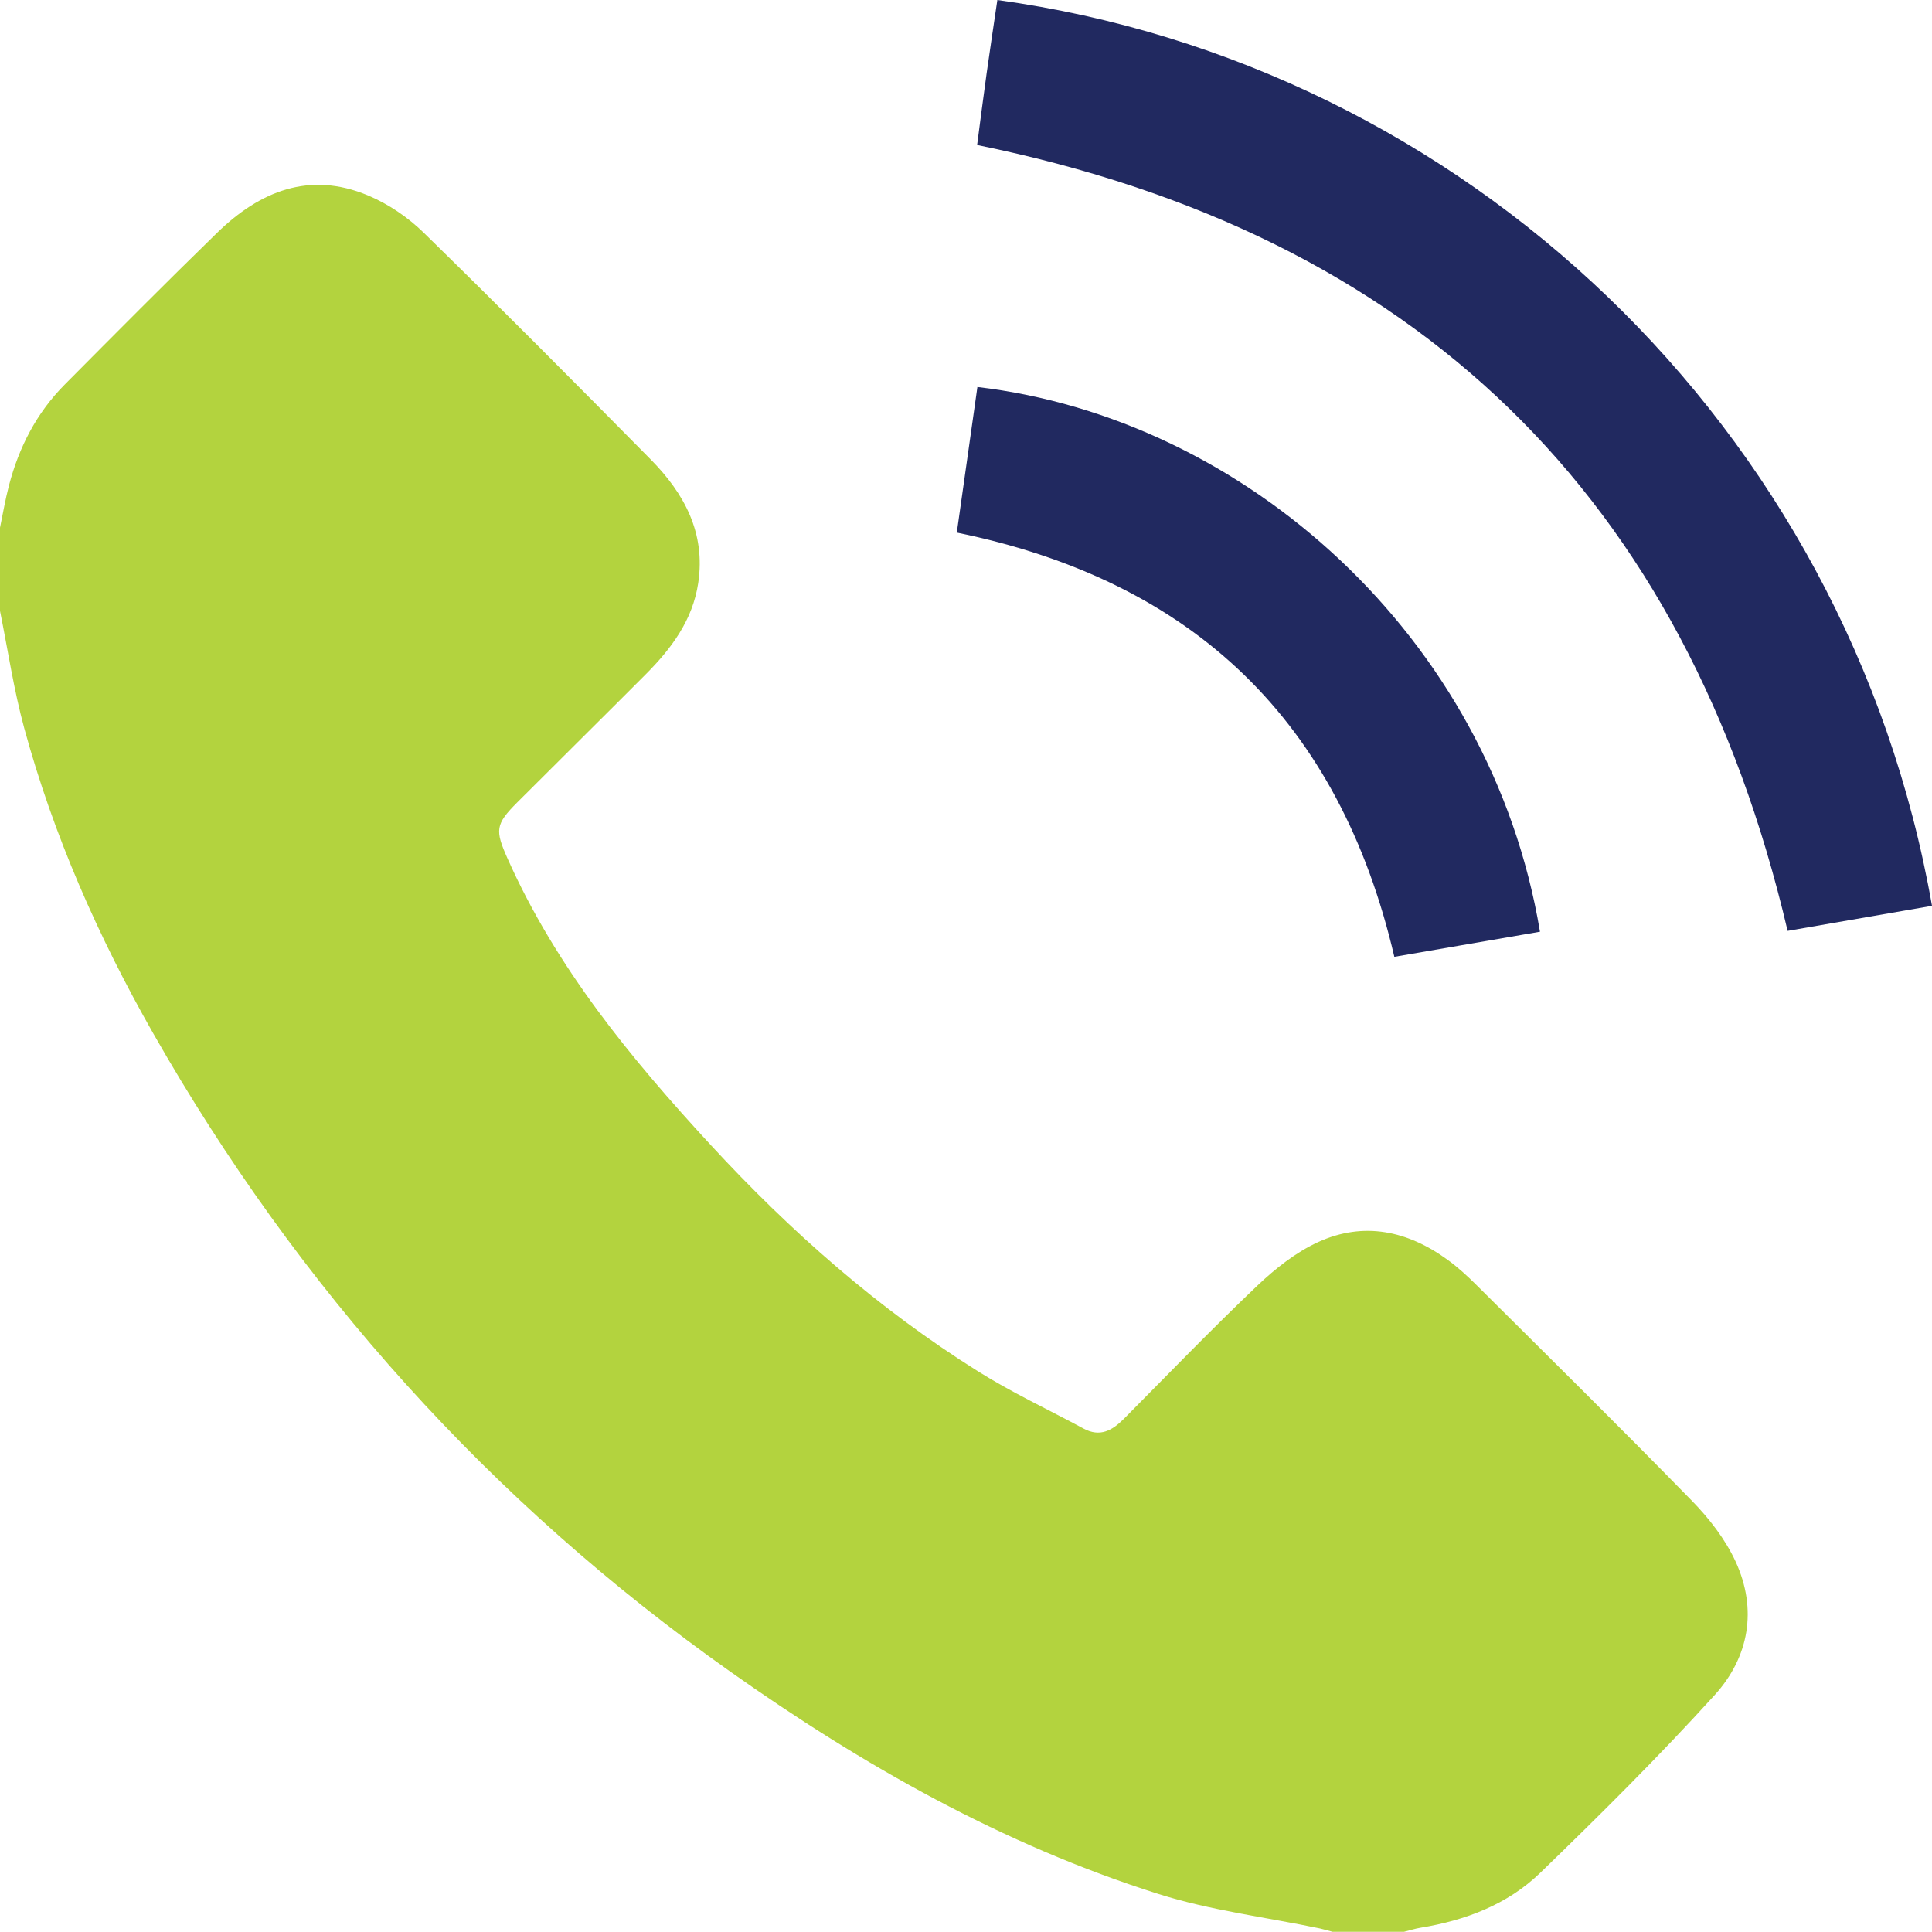
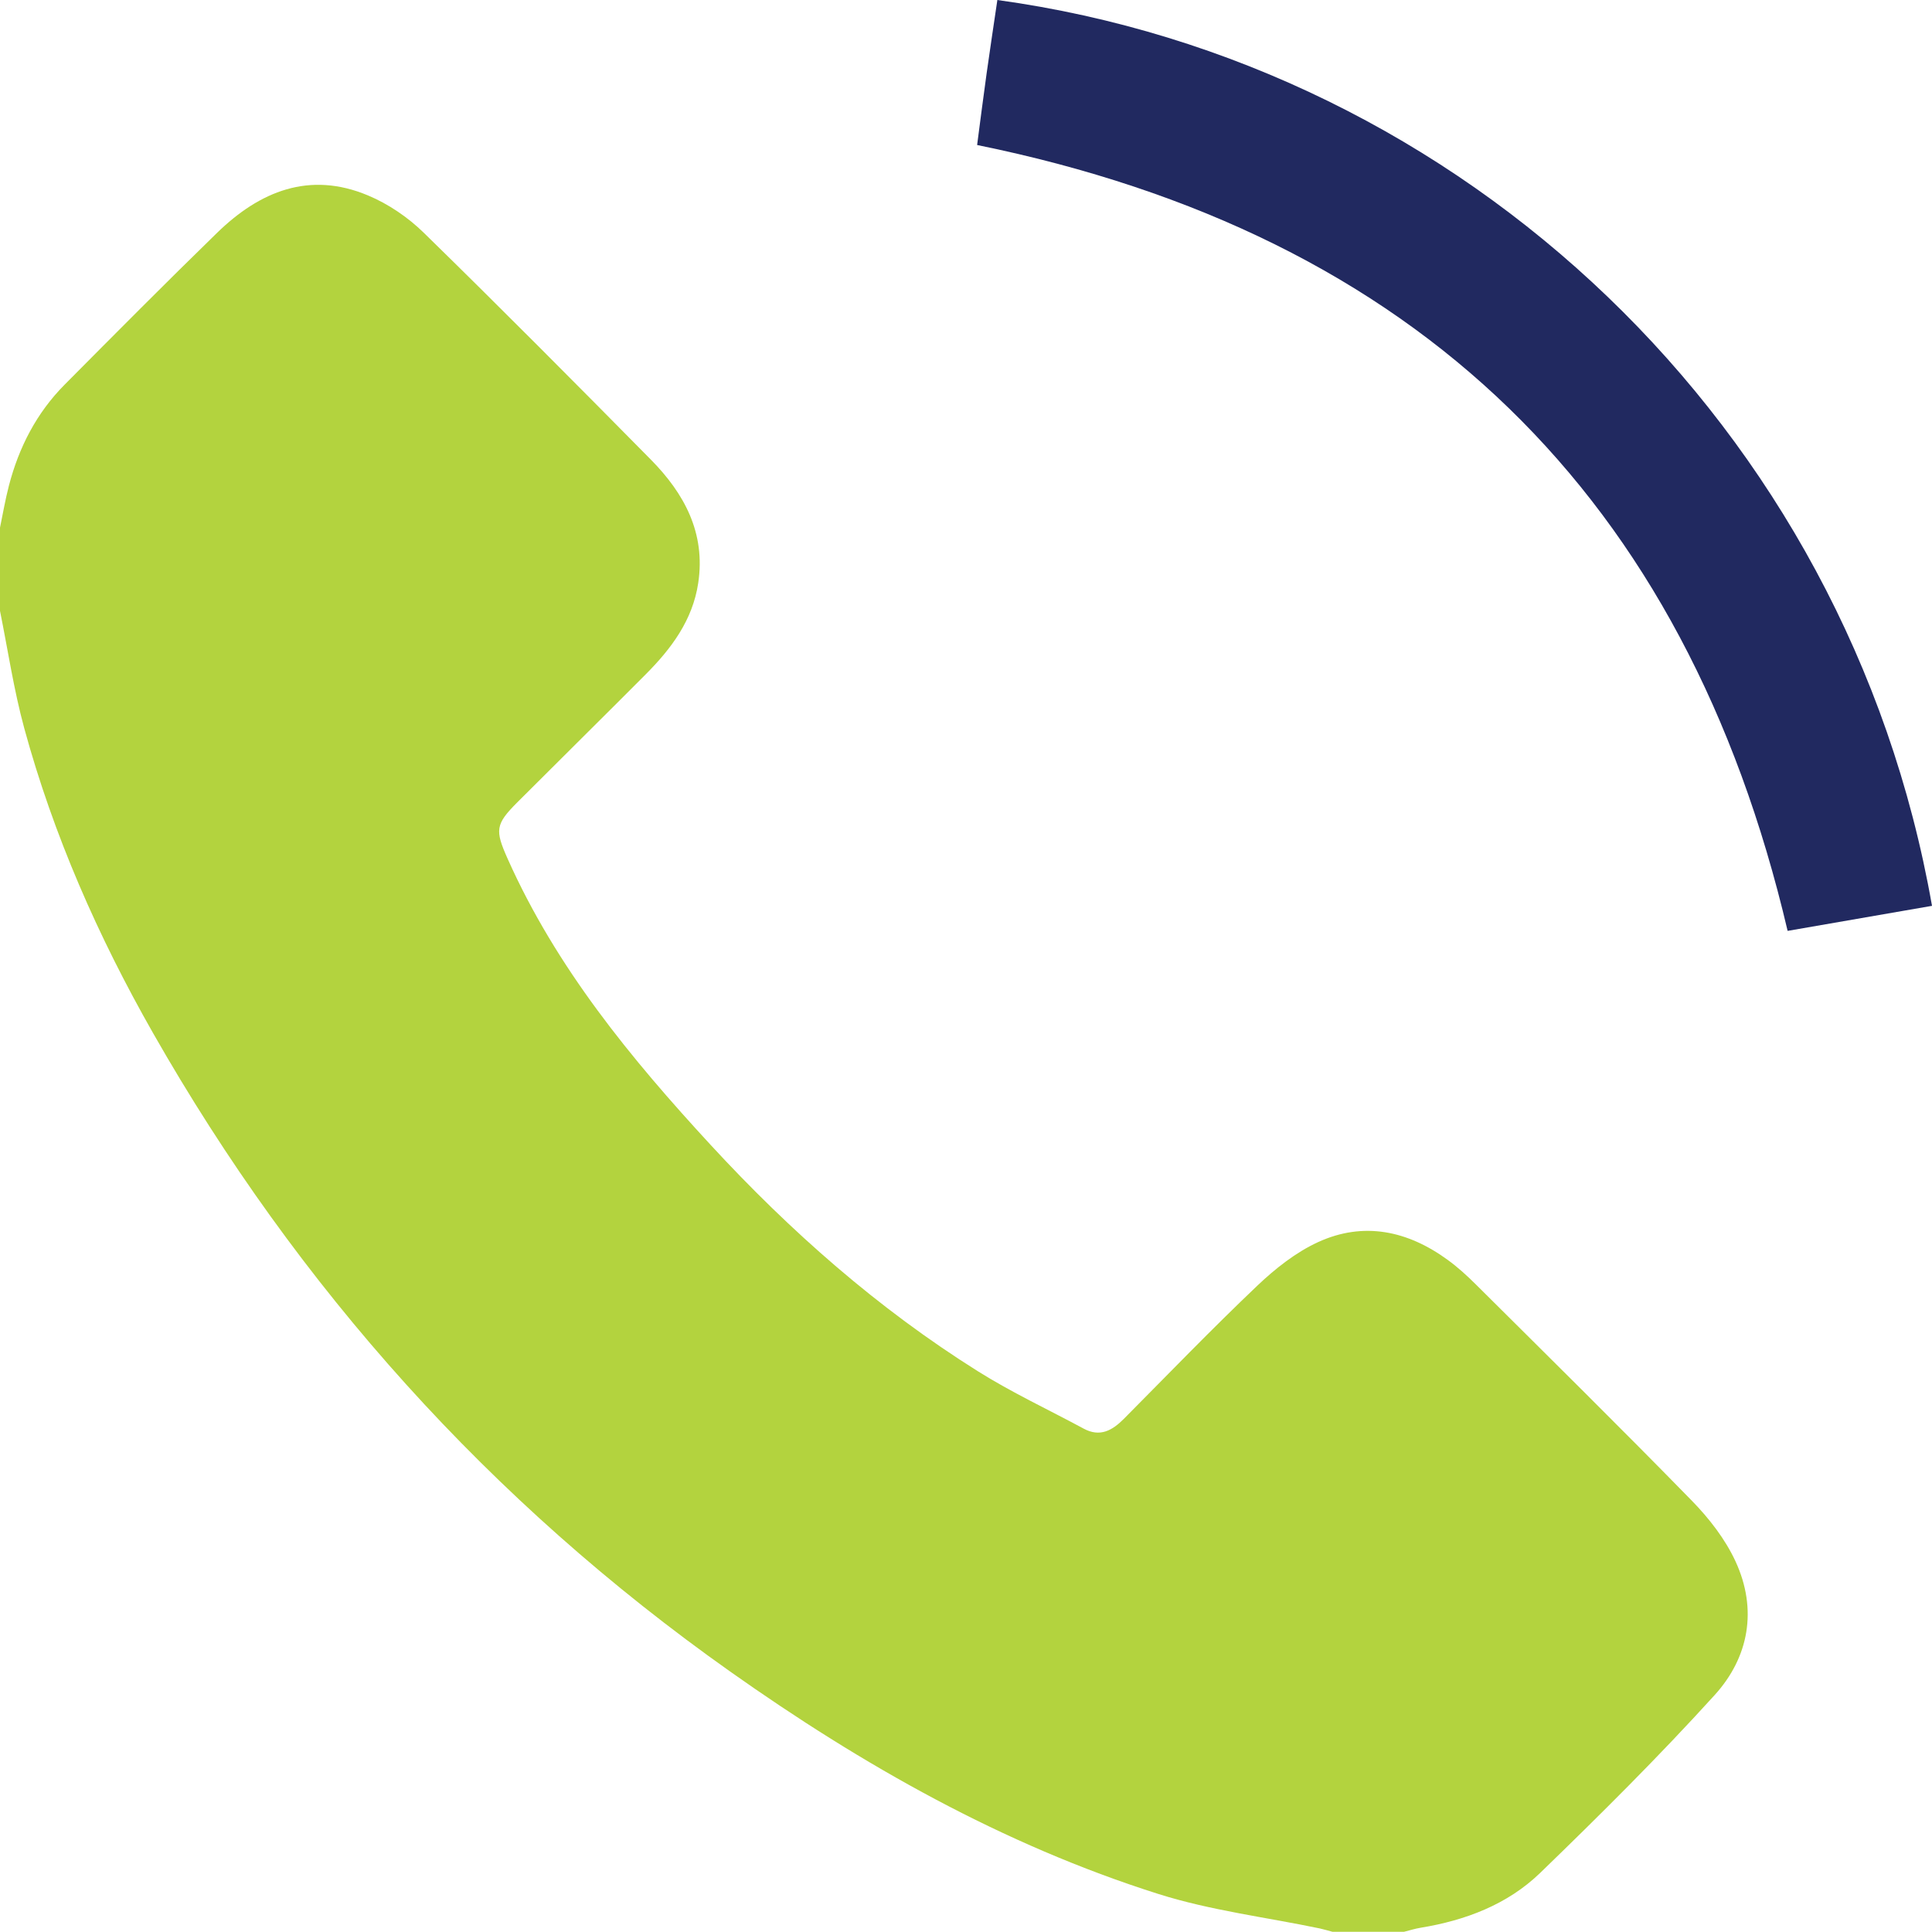
<svg xmlns="http://www.w3.org/2000/svg" id="Layer_2" data-name="Layer 2" viewBox="0 0 338.82 338.78">
  <defs>
    <style>
      .cls-1 {
        fill: #b3d33e;
      }

      .cls-1, .cls-2 {
        stroke-width: 0px;
      }

      .cls-2 {
        fill: #212960;
      }
    </style>
  </defs>
  <g id="Layer_1-2" data-name="Layer 1">
    <g>
      <path class="cls-1" d="M0,92.53c.51-2.45.93-4.93,1.56-7.35,1.75-6.74,4.86-12.78,9.79-17.74,8.86-8.92,17.72-17.85,26.73-26.62,7.48-7.28,16.19-10.85,26.45-6.55,3.57,1.49,7.02,3.84,9.79,6.55,13.41,13.1,26.62,26.41,39.8,39.76,5.88,5.95,9.65,12.88,8.33,21.66-.98,6.54-4.73,11.53-9.23,16.04-7.47,7.5-15.01,14.94-22.5,22.43-3.86,3.86-3.93,4.88-1.7,9.88,8.53,19.12,21.6,35.01,35.62,50.21,13.96,15.14,29.34,28.69,46.82,39.66,5.95,3.74,12.37,6.73,18.58,10.08,2.87,1.55,5.02.33,7.05-1.71,7.77-7.83,15.43-15.77,23.42-23.37,3.15-2.99,6.75-5.84,10.65-7.63,7.99-3.66,15.71-1.99,22.7,3.1,1.78,1.29,3.42,2.79,4.98,4.34,12.67,12.6,25.4,25.15,37.88,37.93,3.03,3.1,5.85,6.74,7.65,10.64,3.87,8.4,2.36,16.79-3.67,23.43-9.77,10.77-20.12,21.04-30.57,31.16-5.75,5.57-13.13,8.36-21.03,9.65-.96.16-1.9.46-2.86.7h-12.58c-.73-.19-1.45-.42-2.19-.58-9.47-1.98-19.18-3.15-28.36-6.06-27.24-8.63-51.88-22.6-75.08-39.01-42.06-29.75-75.73-67.23-101.21-111.99-9.62-16.9-17.44-34.63-22.57-53.43-1.84-6.76-2.87-13.74-4.26-20.62,0-4.85,0-9.71,0-14.56Z" />
-       <path class="cls-2" d="M174.91,0c81.62,11.23,149.11,74.58,163.91,158.86-8.49,1.47-16.98,2.94-25.32,4.39-17.9-76.29-65-122.12-142.14-137.82.51-3.88,1.06-8.21,1.66-12.52.59-4.24,1.24-8.47,1.89-12.91Z" />
-       <path class="cls-2" d="M167.8,93.39c1.21-8.59,2.41-17.06,3.61-25.52,46.75,5.48,90,43.62,98.66,95.53-8.49,1.46-16.99,2.92-25.54,4.4-9.63-41.21-35.06-65.87-76.73-74.4Z" />
+       <path class="cls-2" d="M174.91,0c81.62,11.23,149.11,74.58,163.91,158.86-8.49,1.47-16.98,2.94-25.32,4.39-17.9-76.29-65-122.12-142.14-137.82.51-3.88,1.06-8.21,1.66-12.52.59-4.24,1.24-8.47,1.89-12.91" />
    </g>
  </g>
</svg>